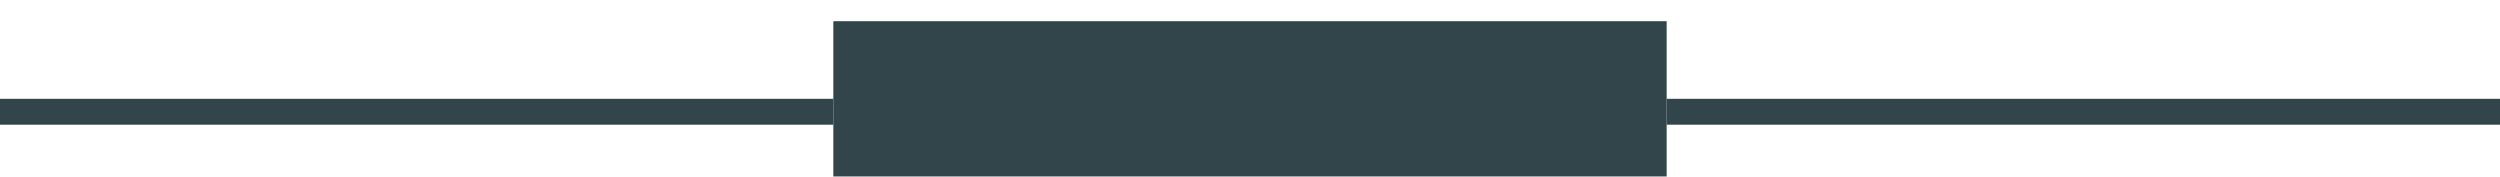
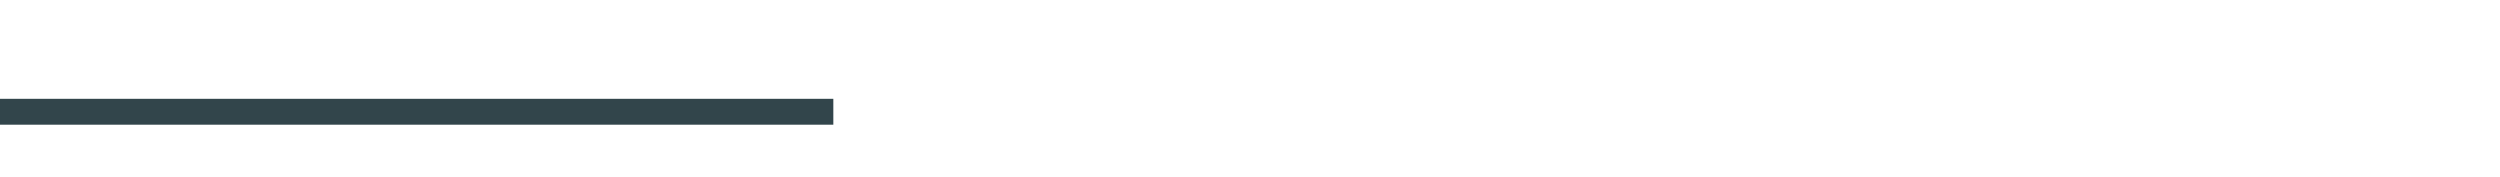
<svg xmlns="http://www.w3.org/2000/svg" width="99px" height="7px" viewBox="0 0 99 7" version="1.1">
  <title>Group 2</title>
  <desc>Created with Sketch.</desc>
  <g id="Page-1" stroke="none" stroke-width="1" fill="none" fill-rule="evenodd">
    <g id="Group-9" transform="translate(-417, -494)">
      <g id="Group-6">
        <g id="Group-2" transform="translate(417, 494.84)">
-           <rect id="Rectangle" fill="#32454A" x="33" y="0" width="33" height="6.147" />
          <rect id="Rectangle" fill="#32454B" transform="translate(16.5, 3.586) scale(1, -1) translate(-16.5, -3.586) " x="0" y="3.074" width="33" height="1.025" />
-           <rect id="Rectangle" fill="#32454A" transform="translate(82.5, 3.586) scale(1, -1) translate(-82.5, -3.586) " x="66" y="3.074" width="33" height="1.025" />
        </g>
      </g>
    </g>
  </g>
</svg>